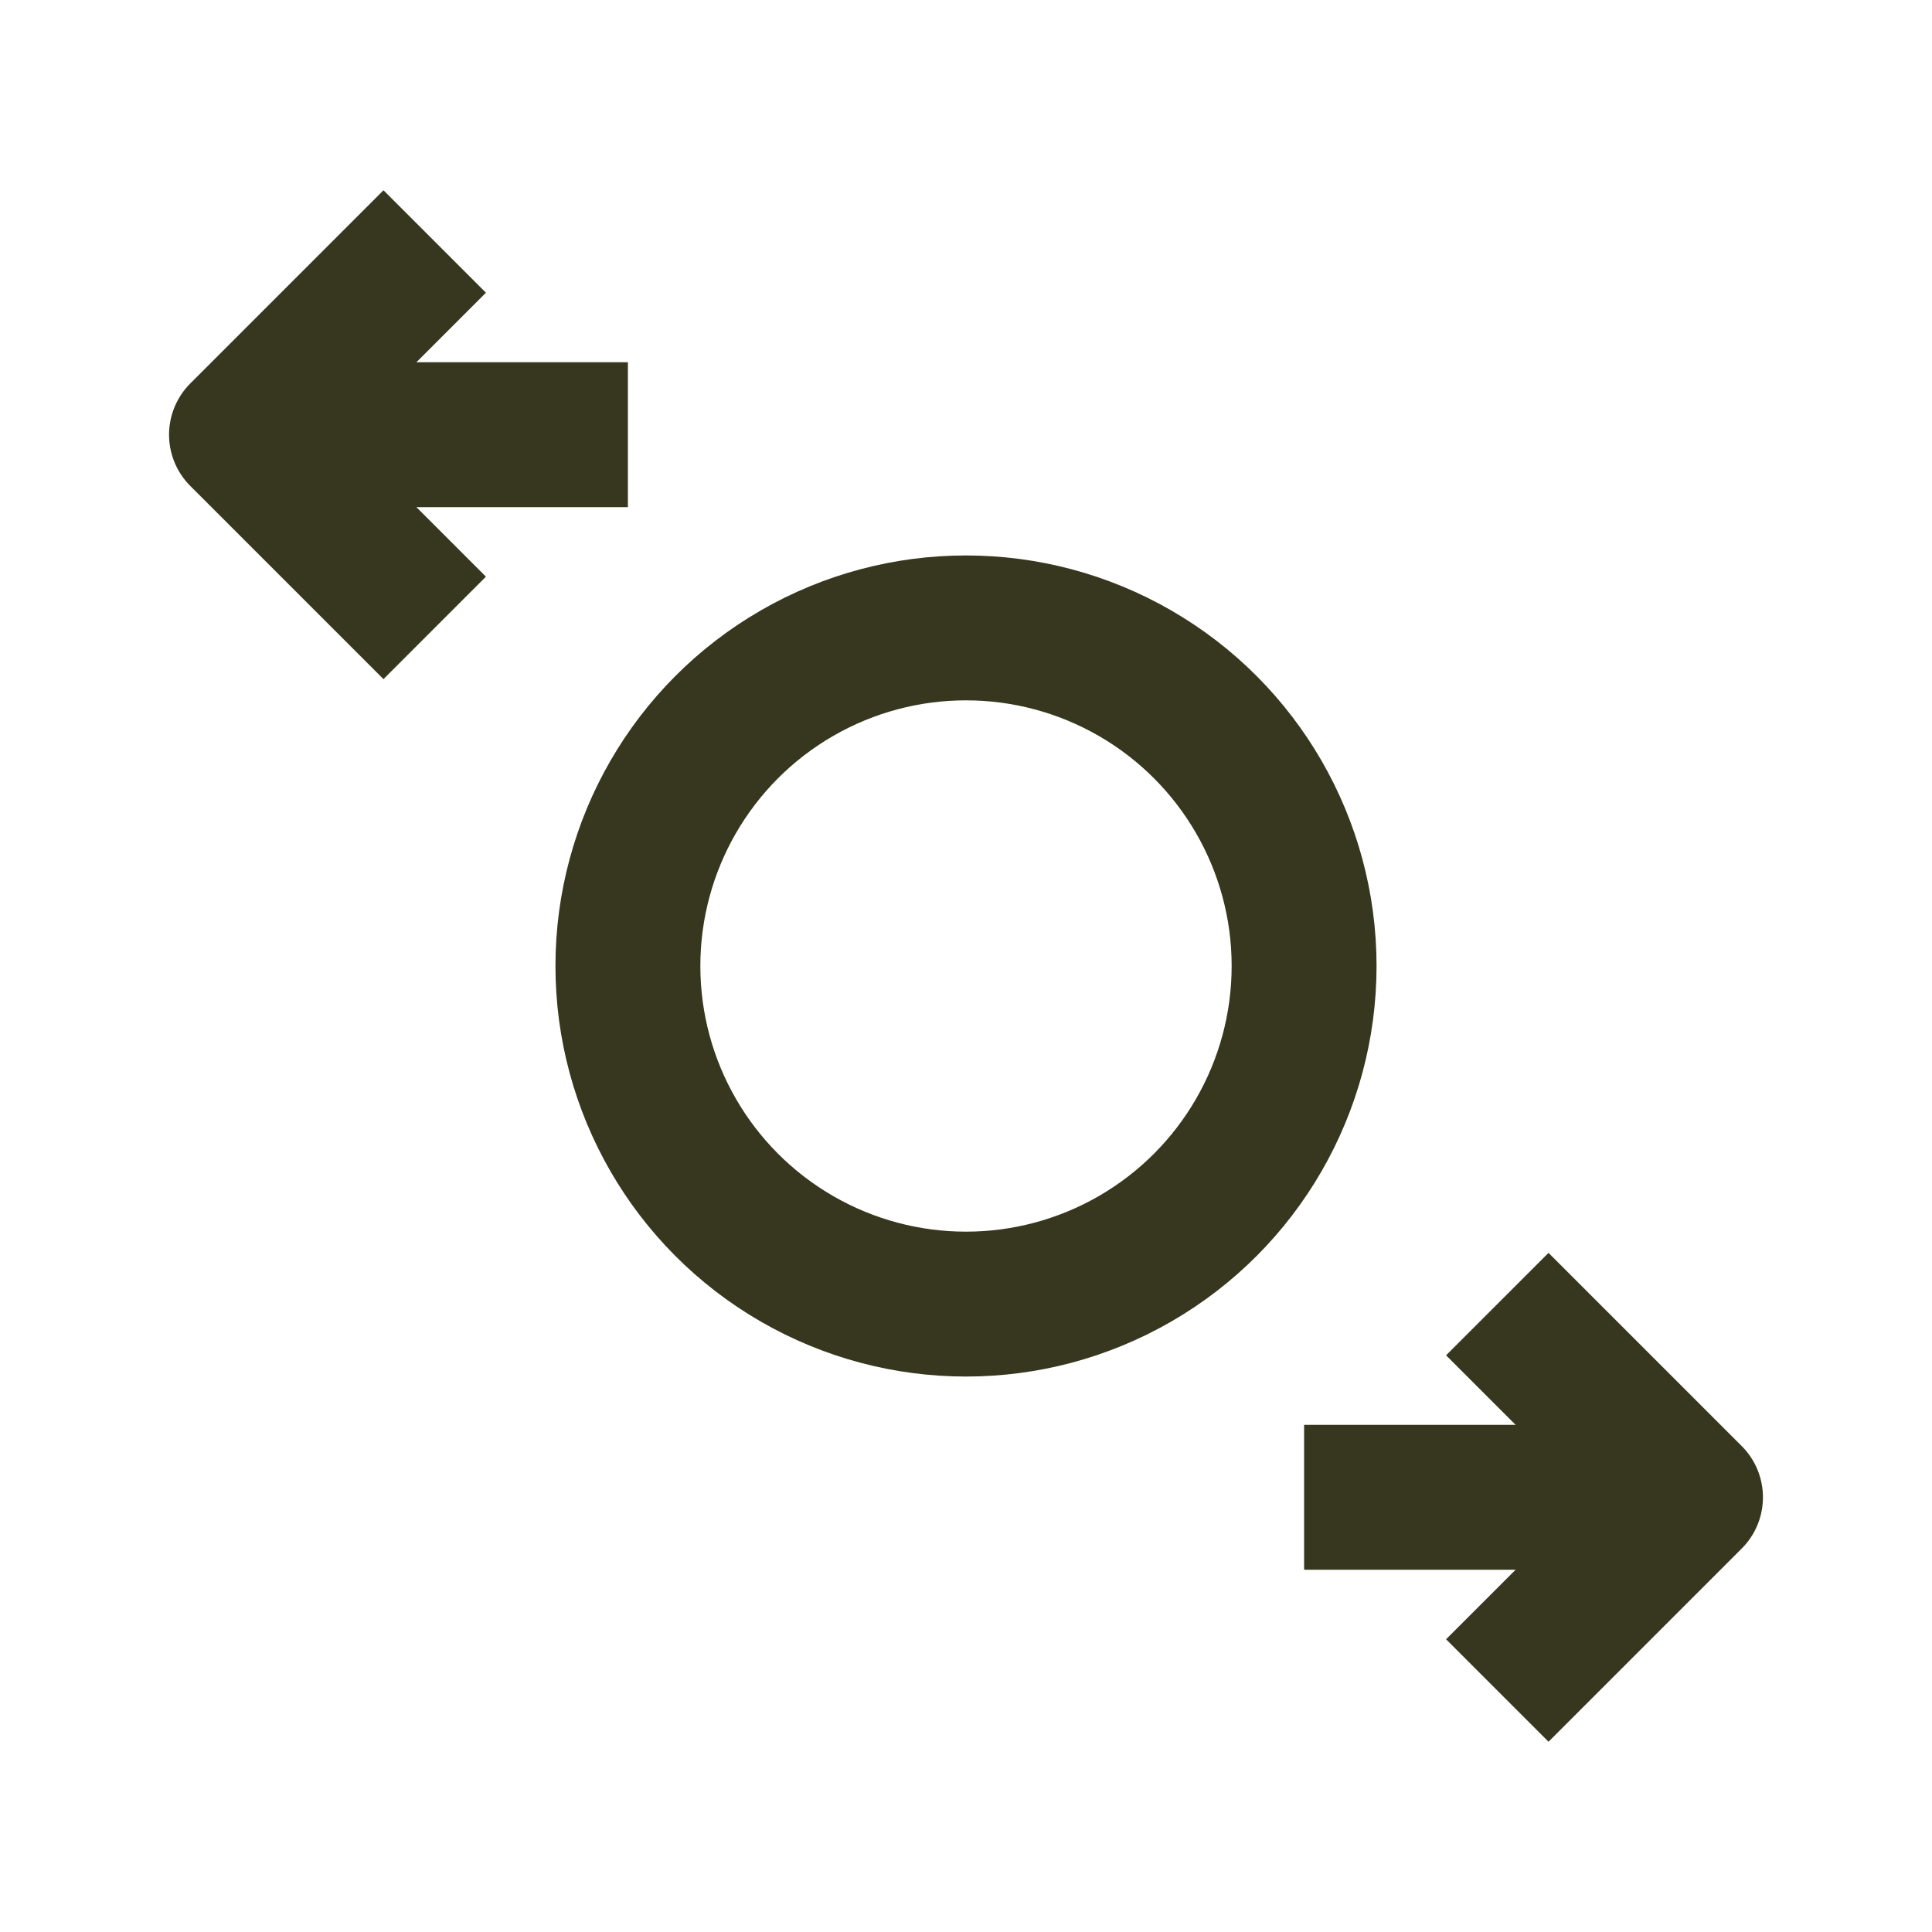
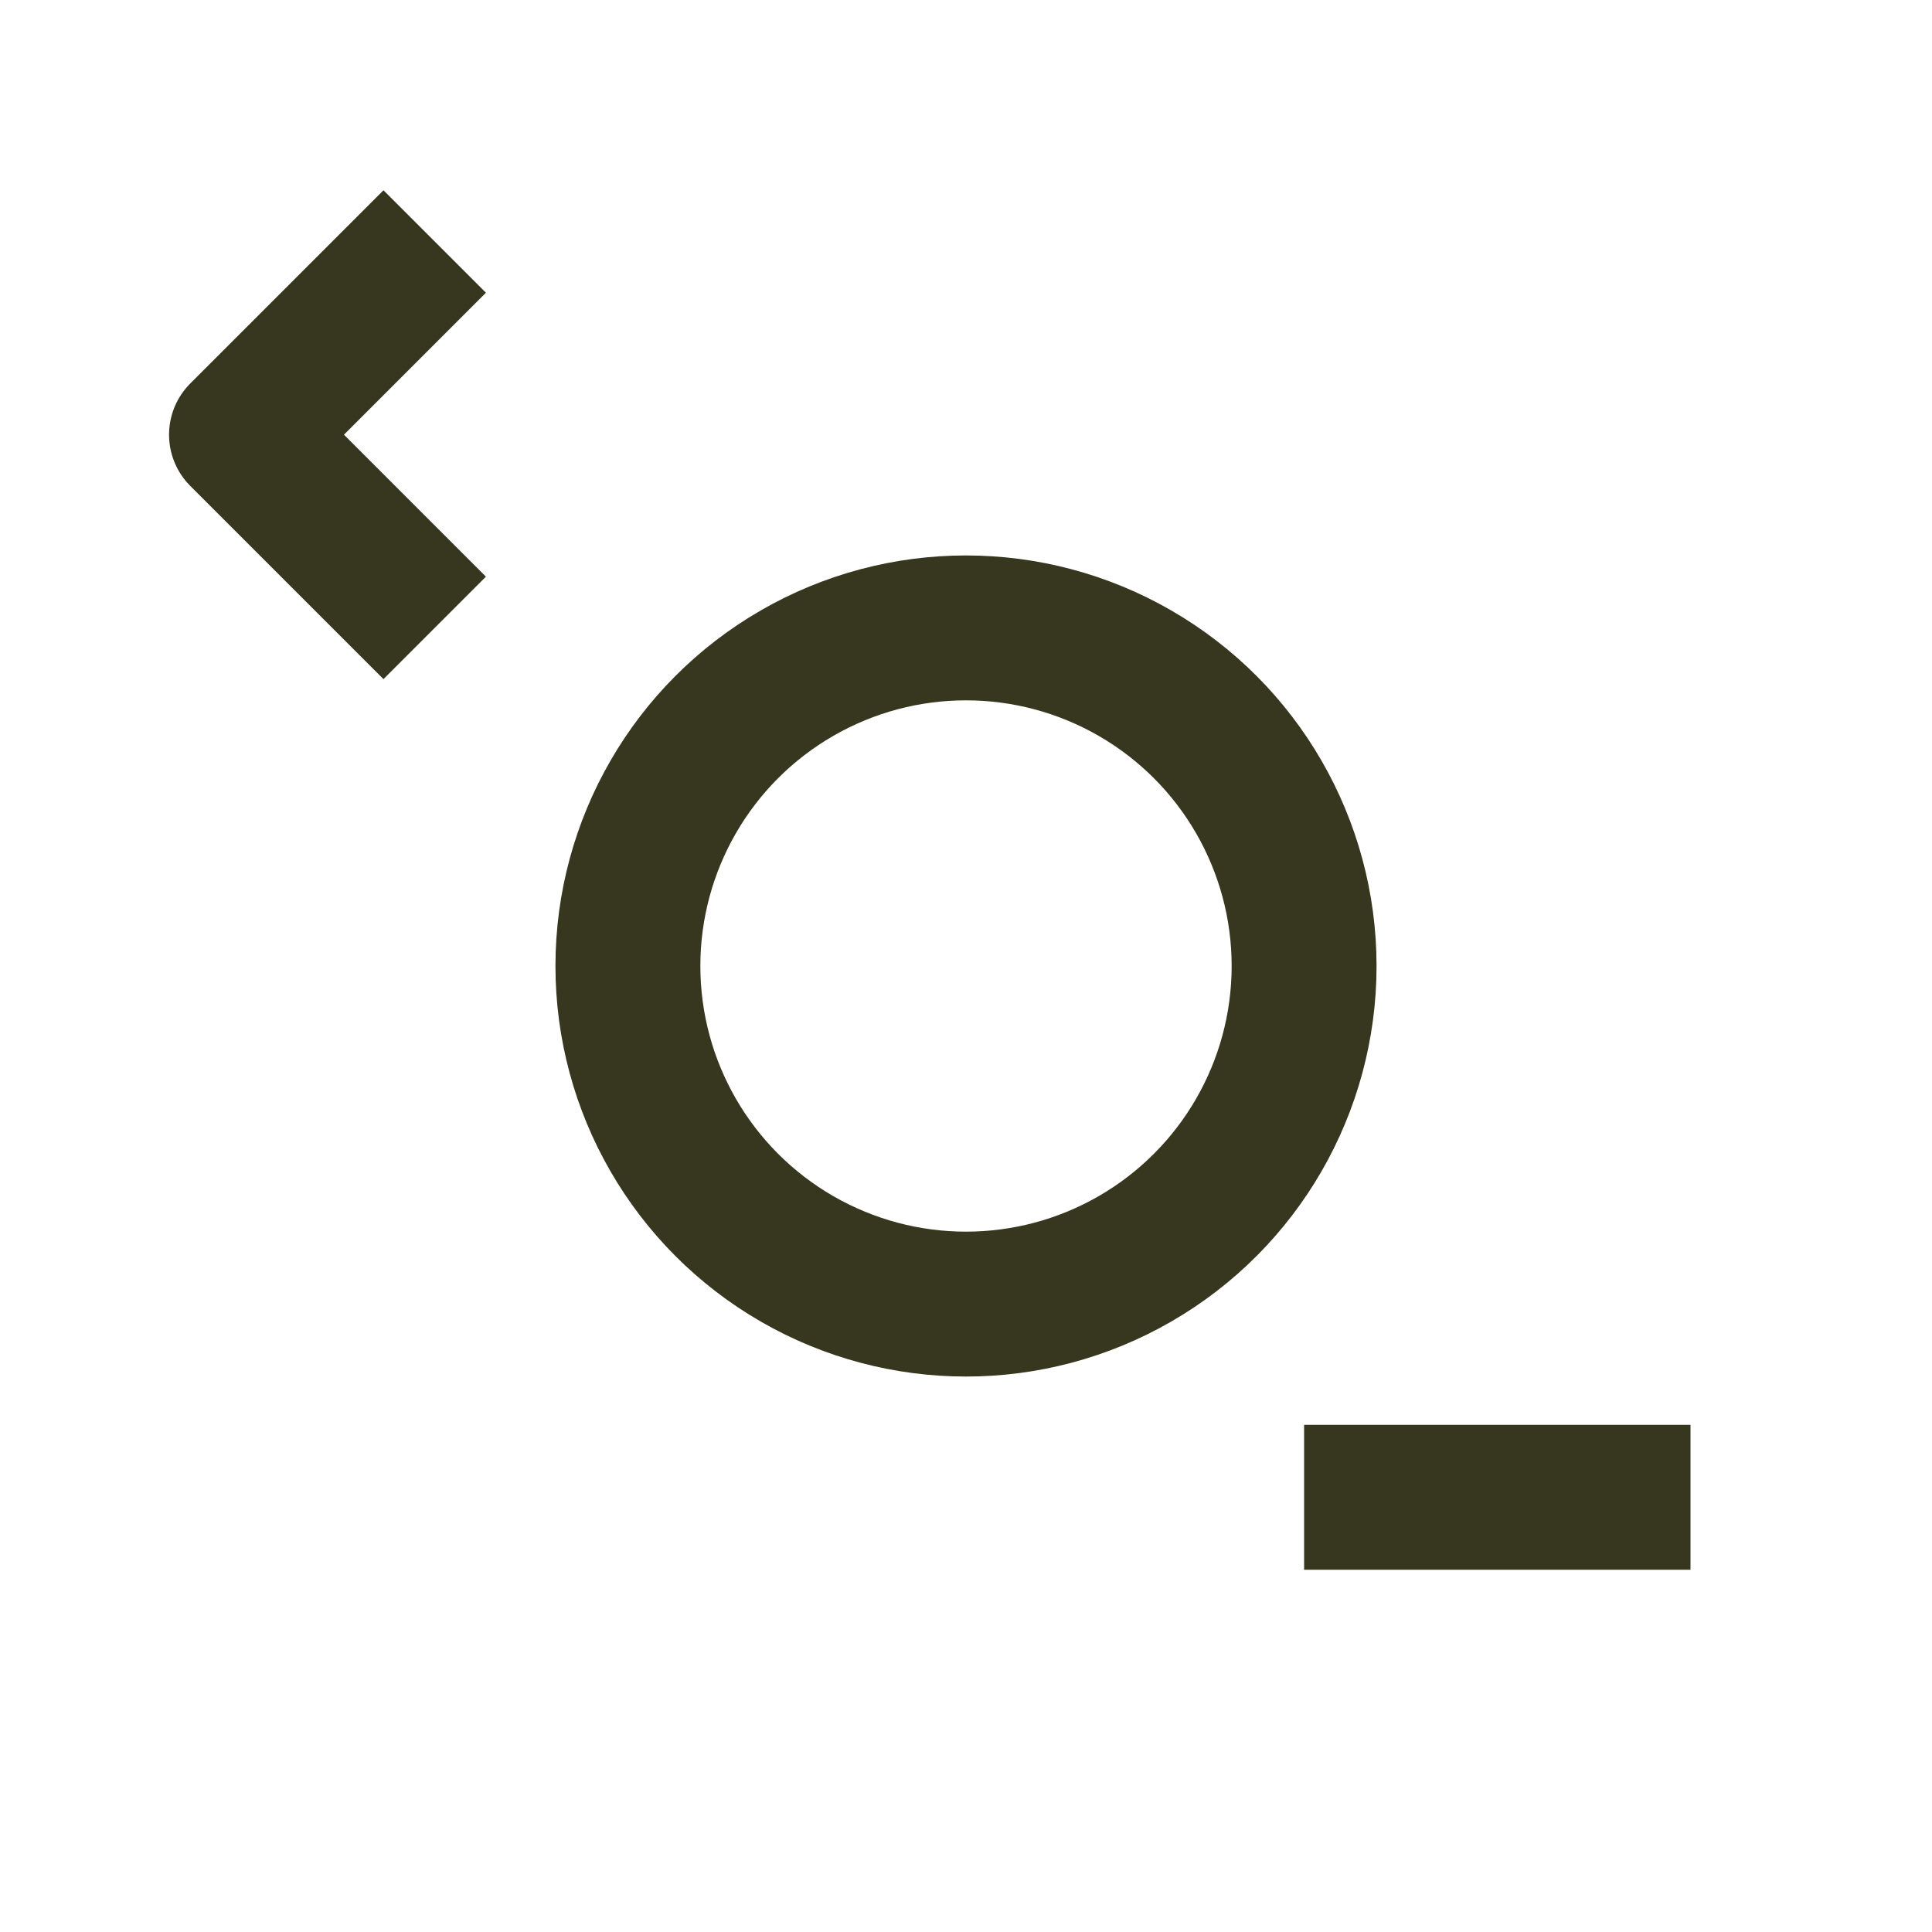
<svg xmlns="http://www.w3.org/2000/svg" id="Ebene_1" version="1.1" viewBox="0 0 20 20">
  <defs>
    <style>
      .st0 {
        fill: none;
        stroke: #37371f;
        stroke-linejoin: round;
        stroke-width: 1.5px;
      }
    </style>
  </defs>
  <g id="Icons-_x2F_-Vorteile-_x2F_-Einfache-Bezahlung">
    <g id="transaction">
      <polyline id="Path" class="st0" points="4.5 2.5 2.5 4.5 4.5 6.5" />
-       <line id="Path1" data-name="Path" class="st0" x1="2.5" y1="4.5" x2="6.5" y2="4.5" />
-       <polyline id="Path2" data-name="Path" class="st0" points="15.5 13.5 17.5 15.5 15.5 17.5" />
      <line id="Path3" data-name="Path" class="st0" x1="17.5" y1="15.5" x2="13.5" y2="15.5" />
      <circle id="Oval" class="st0" cx="10" cy="10" r="3.5" />
    </g>
  </g>
</svg>